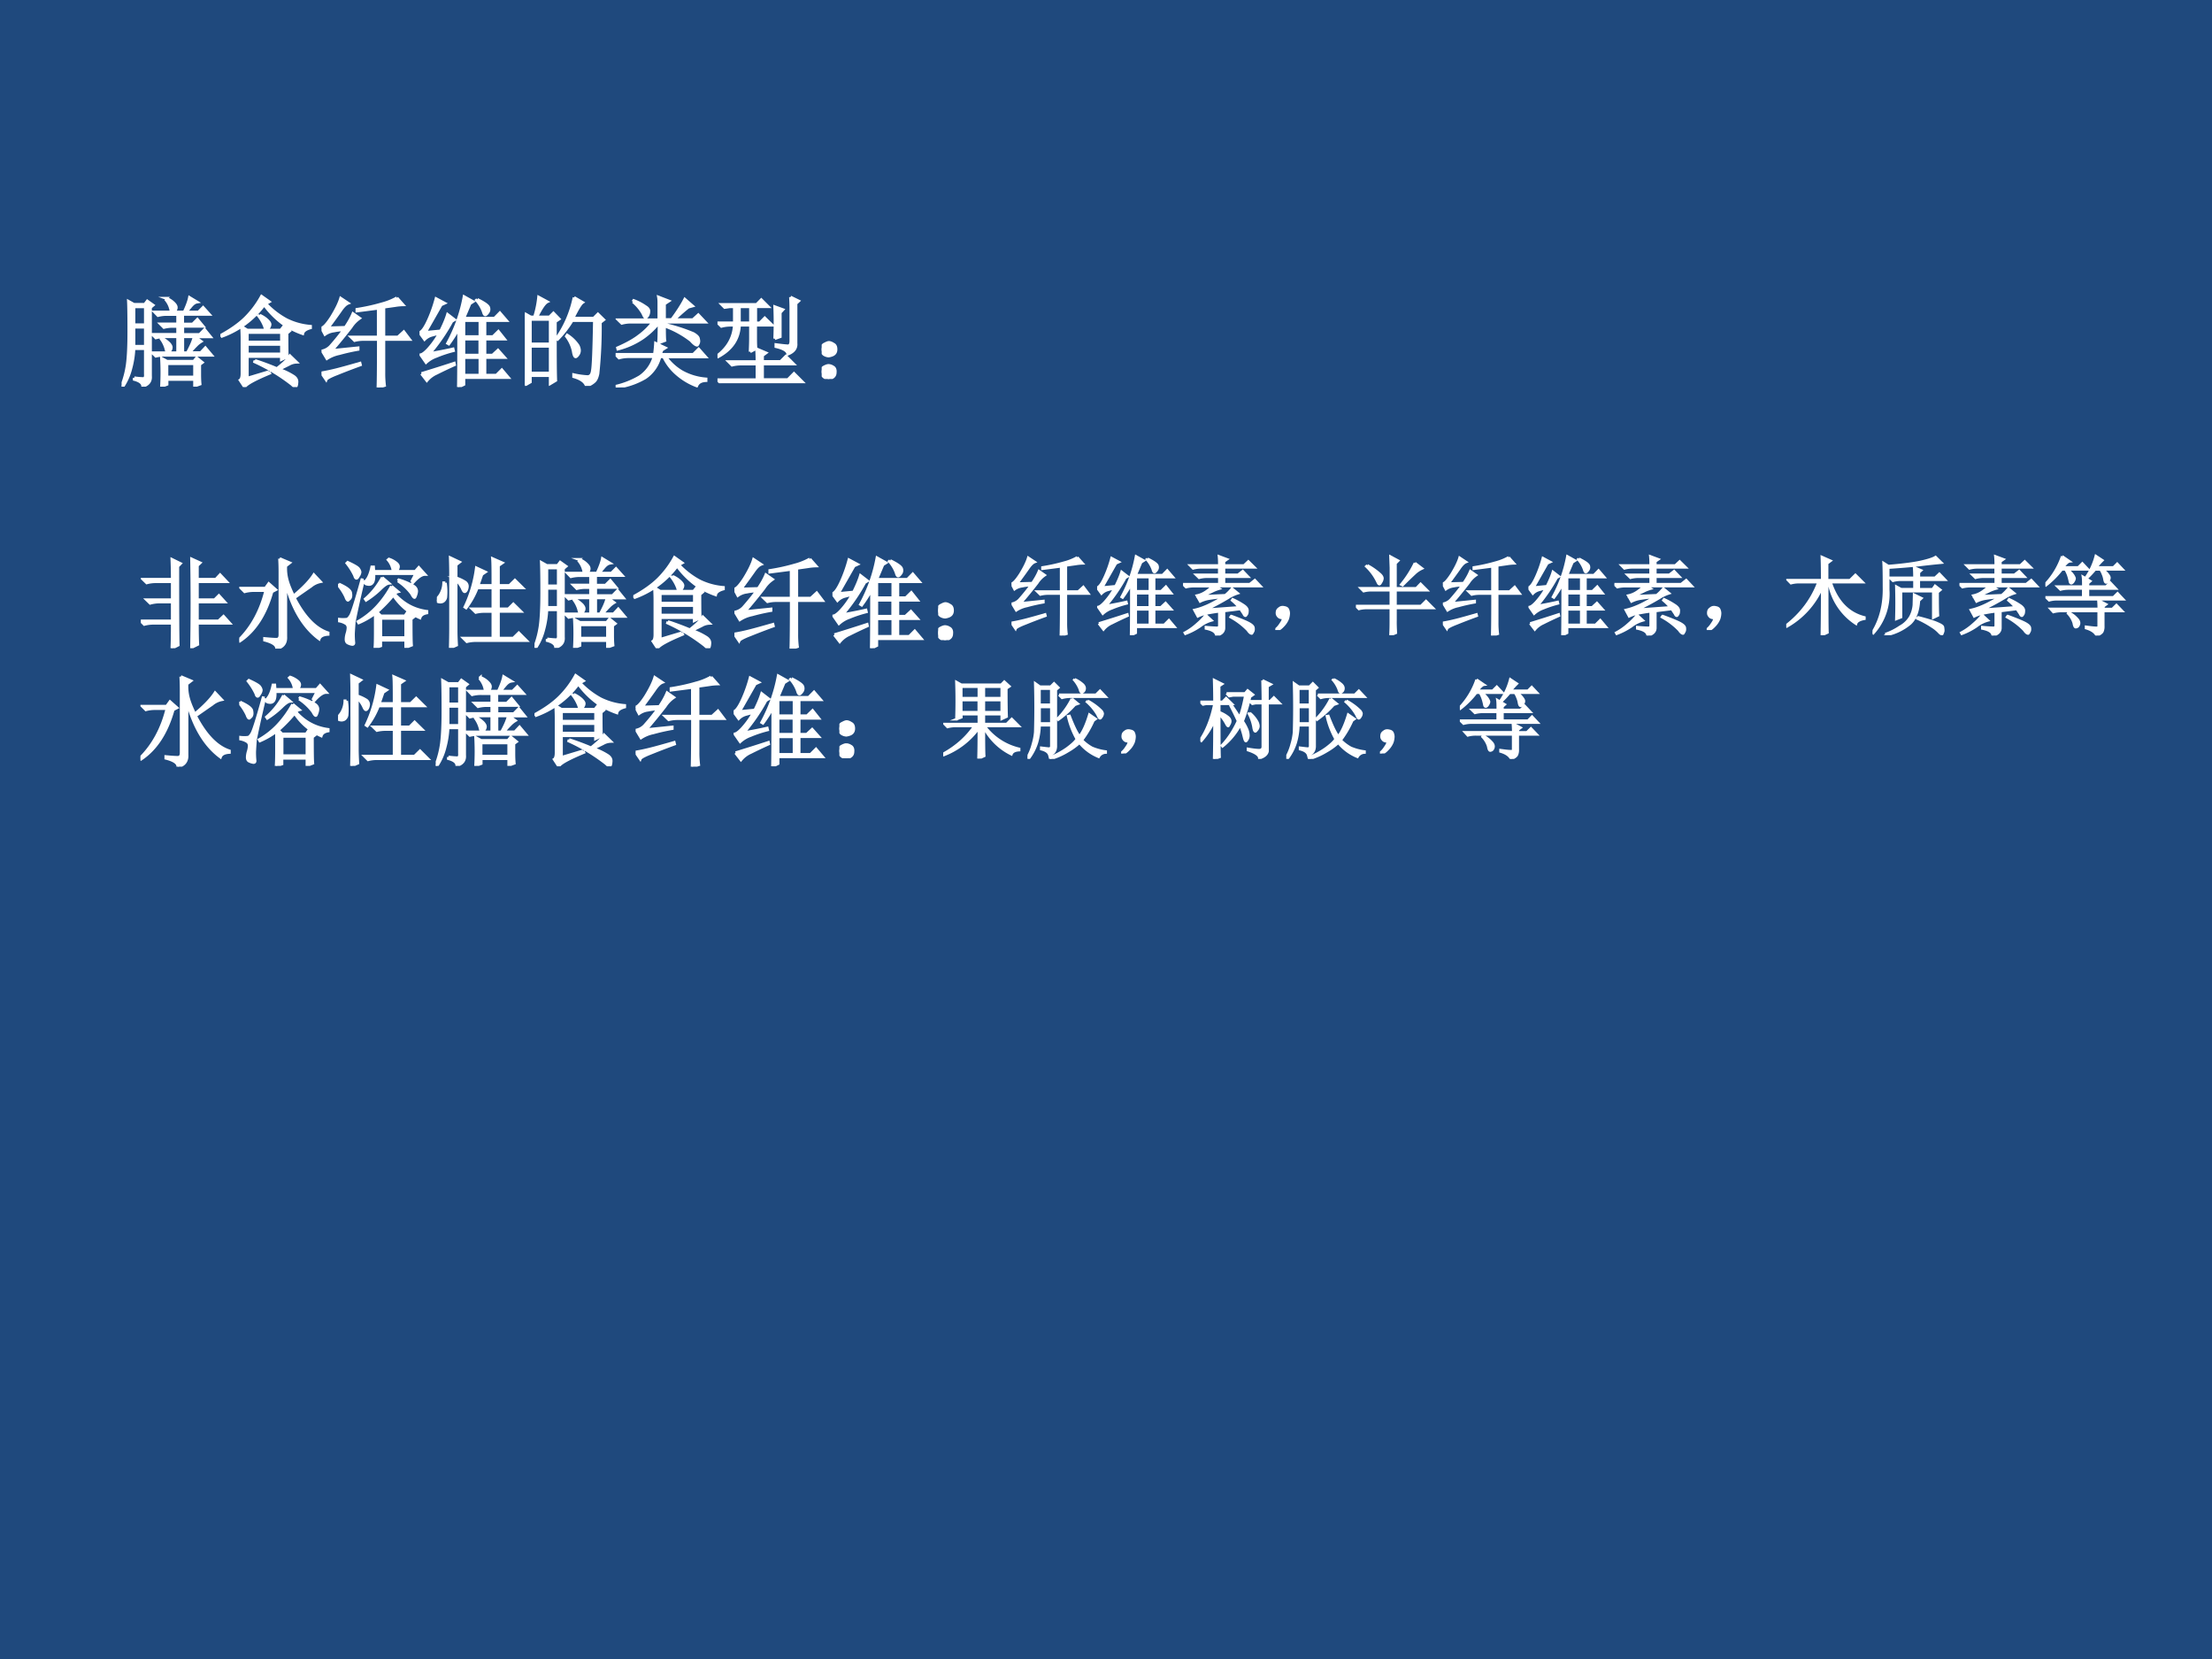
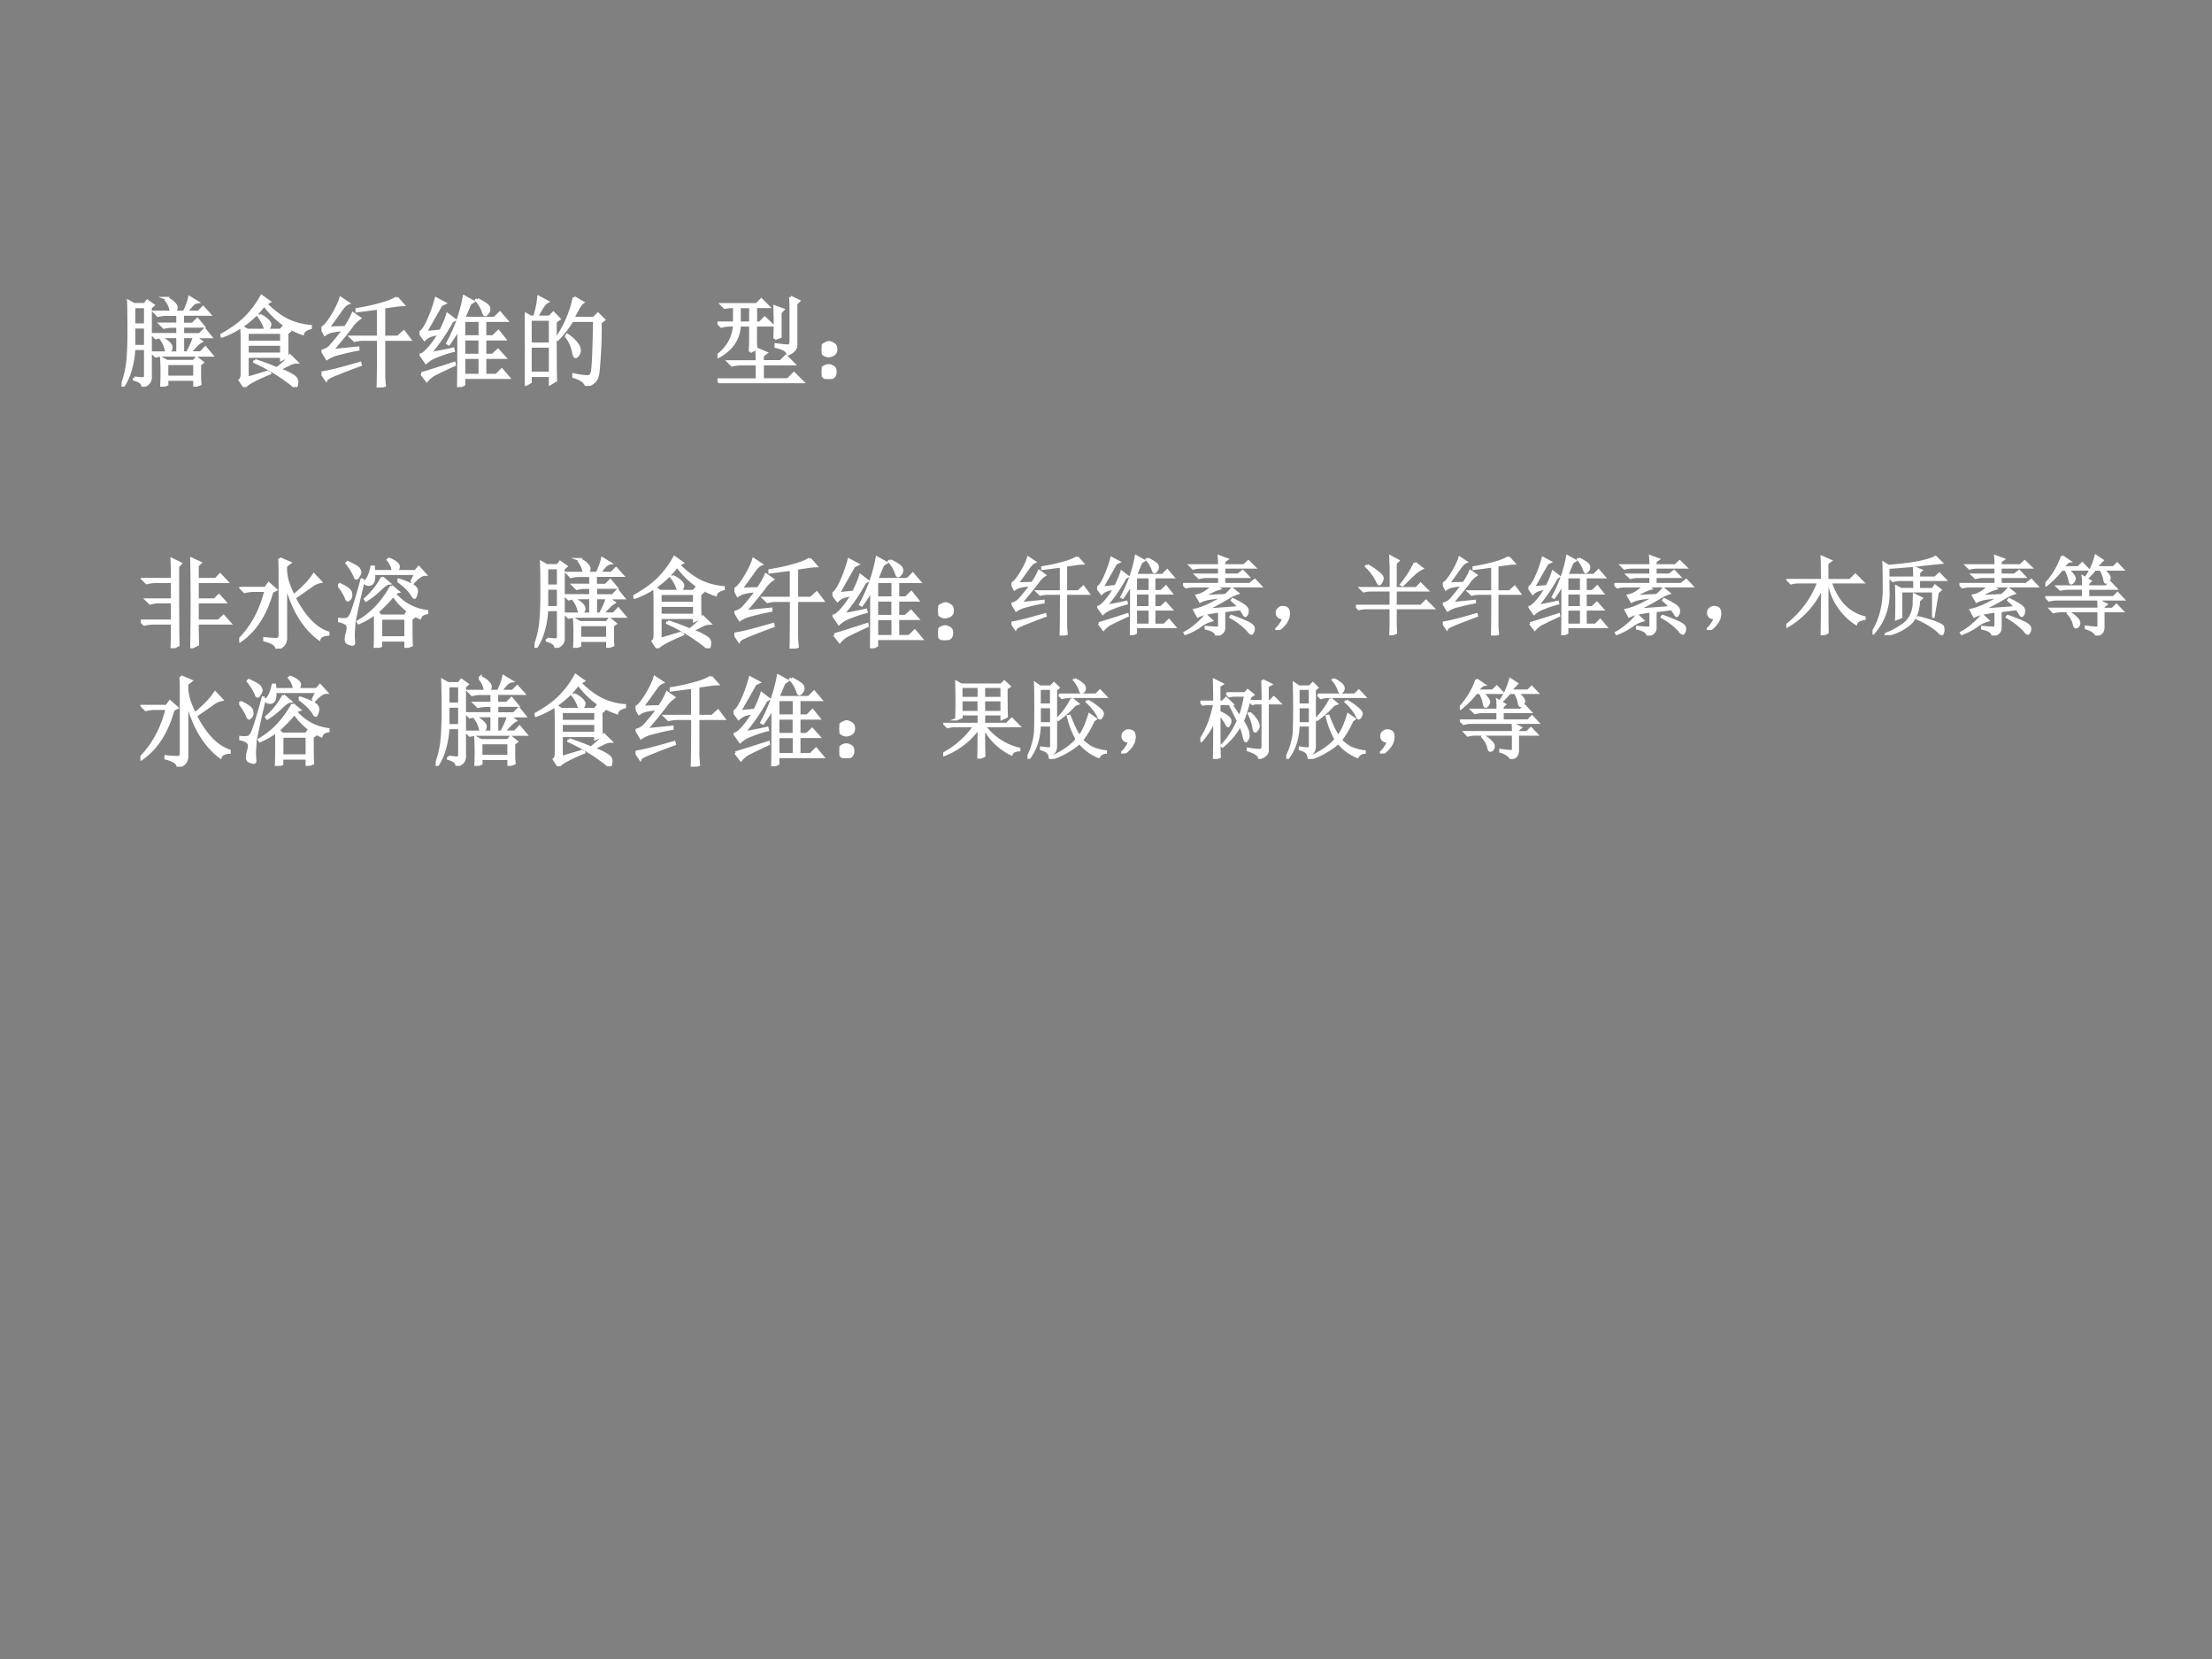
<svg xmlns="http://www.w3.org/2000/svg" xmlns:xlink="http://www.w3.org/1999/xlink" width="960" height="720" viewBox="0 0 720 540">
  <rect x="0" y="0" width="720" height="540" fill="#808080" stroke="none" />
  <g data-name="P">
    <clipPath id="a">
-       <path fill-rule="evenodd" d="M0 540h720V0H0Z" />
-     </clipPath>
+       </clipPath>
    <g clip-path="url(#a)">
      <path fill="#1f497d" fill-rule="evenodd" d="M0 540h720V0H0Z" />
    </g>
  </g>
  <g data-name="P">
    <symbol id="b">
      <path d="M.316 0C.32.099.32.184.32.254H.13A.355.355 0 0 1 .035.242L0 .277h.32V.47H.187A.355.355 0 0 1 .095.457L.059.492H.32v.184H.152A.355.355 0 0 1 .06.664L.023.7H.32C.32.733.32.801.316.902L.402.86.375.832c0-.43.001-.697.004-.8L.316 0m.258.254c0-.11.002-.181.004-.215L.516.008a25.314 25.314 0 0 1 0 .898L.602.867.574.84V.7h.188l.043.046.066-.07H.574V.492H.75l.043.043L.852.47H.574V.277H.79l.05.047.063-.07H.574Z" />
    </symbol>
    <symbol id="c">
      <path d="M.41.914.512.871.472.84A.45.45 0 0 1 .489.688C.501.645.522.595.551.534.652.618.72.69.758.75L.824.68A.217.217 0 0 1 .727.633 19.768 19.768 0 0 1 .559.516C.66.32.775.202.902.16V.145C.852.142.822.126.812.098.654.215.54.405.472.668V.121C.476.056.445.016.38 0 .382.036.34.065.258.086v.016c.06-.006.1-.008.12-.008.024 0 .036.015.036.047V.77C.414.819.413.867.41.914M.008.078 0 .09c.13.13.22.297.27.5H.148A.355.355 0 0 1 .055.578L.02.613h.246L.3.66.37.598.332.578C.267.346.159.18.008.078Z" />
    </symbol>
    <symbol id="d">
      <path d="M.434.3V.103h.254V.3H.433m.015.414L.516.656C.495.654.466.634.43.598A.902.902 0 0 0 .285.484L.277.496A.74.74 0 0 1 .45.715M.61.68.617.69a.68.68 0 0 0 .14-.058C.785.617.798.598.798.574A.129.129 0 0 0 .789.535C.784.52.78.512.777.512.77.512.76.525.747.55A.552.552 0 0 1 .608.68M.543.625.609.57A.06.06 0 0 1 .574.547C.665.445.774.387.902.37V.355C.863.348.84.331.832.305a.627.627 0 0 0-.27.23A1.507 1.507 0 0 0 .395.363L.434.324H.68l.027.04L.77.315.742.293c0-.148.001-.237.004-.266L.688.004v.074H.433V.02L.375 0c.003.034.004.091.004.172v.18A.792.792 0 0 0 .21.254L.203.266a.81.81 0 0 1 .188.148C.45.477.5.547.543.625m.203.043L.79.754H.363C.366.707.361.676.348.66.338.647.323.642.305.645.286.647.277.652.277.66s.006.018.016.031c.02.026.038.07.05.13H.36L.363.776H.56a.217.217 0 0 1-.051.118l.008.007A.23.23 0 0 0 .598.855c.01-.01.015-.02.015-.03C.613.81.605.794.59.776h.195l.035.04.063-.07C.849.746.807.716.758.66L.746.668m-.488.02A11.773 11.773 0 0 1 .164.266 4.38 4.38 0 0 1 .156.148.81.81 0 0 1 .16.051C.16.04.155.035.145.035a.118.118 0 0 0-.04.012C.09.052.082.065.082.086c0 .018.003.036.008.055a.23.23 0 0 1 .012.062.053.053 0 0 1-.016.04.185.185 0 0 1-.074.03V.29a.344.344 0 0 1 .078 0C.1.292.112.303.125.324.141.345.18.467.242.691L.258.688m-.25-.04c.08-.036.12-.067.12-.093C.133.529.129.51.119.5.108.49.103.484.101.484.094.484.086.496.078.52A.566.566 0 0 1 0 .64l.008.008m.09.22C.165.837.203.815.21.8A.067.067 0 0 0 .223.77.076.076 0 0 0 .207.73C.199.715.193.707.187.707.18.707.173.717.169.734A.641.641 0 0 1 .09.86l.008.008Z" />
    </symbol>
    <symbol id="e">
-       <path d="M.57.633C.57.773.57.865.566.906L.664.863.625.836V.633h.113l.055.054L.871.61H.625V.395h.102l.05.05.075-.074H.625V.098h.152l.055.054L.91.074H.398A.355.355 0 0 1 .305.063L.27.098h.3V.37H.488A.355.355 0 0 1 .395.36L.359.395H.57v.214H.41A.817.817 0 0 0 .297.406L.285.414a1.31 1.31 0 0 1 .117.398L.492.77.457.746.418.633H.57M.086.66A.587.587 0 0 0 .09.512a.063.063 0 0 0-.027-.04.063.063 0 0 0-.028-.007.107.107 0 0 0-.023.004C.004.474 0 .478 0 .48c0 .01.01.027.027.047A.242.242 0 0 1 .07.66h.016m.11.05a.415.415 0 0 0 .09-.042.051.051 0 0 0 .023-.05C.306.595.299.581.289.573S.27.577.258.605a.299.299 0 0 1-.063.086v-.52C.195.129.197.08.2.028L.137 0C.139.076.14.143.14.203v.55C.14.799.139.853.137.915L.23.871.195.844V.71Z" />
-     </symbol>
+       </symbol>
    <symbol id="f">
      <path d="M.46.234V.098h.282v.136H.461M.445.891l.008.007a.213.213 0 0 0 .078-.05C.547.832.555.818.555.805.555.789.547.773.53.758h.106c.028.06.047.11.054.148L.766.86C.747.857.729.845.71.824A1.49 1.49 0 0 1 .656.758h.125l.047.047.063-.07H.62V.636h.102L.77.684l.058-.07H.621V.53h.172l.05.051.06-.074h-.16L.808.46A.24.24 0 0 1 .758.42.95.95 0 0 1 .69.345h.114l.047.05L.914.32H.441A.355.355 0 0 1 .348.31L.313.344H.57v.164H.441A.355.355 0 0 1 .348.496L.313.531H.57v.082H.523A.355.355 0 0 1 .43.602L.395.637H.57v.097H.465A.355.355 0 0 1 .37.723L.336.758h.168A.237.237 0 0 1 .445.89M.668.344c.036.065.06.12.07.164H.621V.344h.047M.793.227V.125c0-.034.001-.066.004-.098L.742.007v.067H.461v-.05L.406.003a2.606 2.606 0 0 1 0 .285L.461.258h.273l.028.035L.82.246.793.226M.129.09a.825.825 0 0 1 .09-.008c.018 0 .026.016.023.047v.258H.125a.904.904 0 0 0-.031-.2A.597.597 0 0 0 .012 0L0 .004A.967.967 0 0 1 .059.23c.01.079.015.187.015.325 0 .14-.001.244-.004.312L.125.836h.11L.261.87.32.828.293.805V.109C.298.057.273.022.215.004c0 .031-.029.055-.086.07V.09M.125.813V.629h.117v.183H.125m0-.207V.41h.117v.195H.125M.41.492A.312.312 0 0 0 .484.438C.497.423.504.41.504.398A.049.049 0 0 0 .488.363C.48.355.474.352.468.352.462.352.455.363.45.387a.303.303 0 0 1-.047.097L.41.492Z" />
    </symbol>
    <symbol id="g">
      <path d="M.273.434V.336h.348v.098H.273m-.27.078L0 .523c.107.058.191.118.254.18.065.065.12.138.164.219L.496.867.461.847A.83.83 0 0 1 .67.685.668.668 0 0 1 .915.617V.602C.867.589.841.569.836.543a.855.855 0 0 0-.191.094.9.9 0 0 0-.2.199.927.927 0 0 0-.441-.324M.398.73A.271.271 0 0 0 .48.676C.496.66.504.647.504.636A.063.063 0 0 0 .488.599C.48.588.474.582.468.582.462.582.455.592.45.613a.406.406 0 0 1-.062.11L.398.73M.492.156.5.141C.344.076.26.029.246 0L.2.07C.212.078.22.1.22.137v.351c0 .047-.002.089-.004.125L.273.578h.34l.032.04L.703.57.676.547C.676.4.677.322.68.309L.62.28v.031H.273V.09l.22.066M.351.27A2.7 2.7 0 0 0 .574.187c.07.055.115.098.133.13L.773.253A.166.166 0 0 1 .695.23L.594.18A.662.662 0 0 0 .742.11C.768.093.78.072.777.046.775.018.77.004.762.004S.742.012.727.027a1.866 1.866 0 0 1-.379.23L.352.27M.273.555V.457h.348v.098H.273Z" />
    </symbol>
    <symbol id="h">
      <path d="M.766.91.828.84A.565.565 0 0 1 .746.832L.633.816V.512h.144l.059.054.059-.078H.633v-.34A.98.98 0 0 1 .64.02L.574 0c.003.083.004.246.004.488H.43A.355.355 0 0 1 .336.477L.3.512h.277v.293L.36.777v.016c.084.013.167.031.25.055A.647.647 0 0 1 .766.91m-.7-.305L.242.61C.276.66.302.706.32.75L.387.703A.313.313 0 0 1 .3.613 5.449 5.449 0 0 0 .105.375l.266.027V.387A1.956 1.956 0 0 1 .18.344.354.354 0 0 1 .055.293L.008.371a.16.16 0 0 1 .09.055 2.2 2.2 0 0 1 .129.16.576.576 0 0 1-.102-.012.195.195 0 0 1-.09-.035L0 .605c.02 0 .055.037.102.11.046.075.078.14.093.191L.27.856C.246.847.22.821.19.776A9.694 9.694 0 0 0 .066.605M0 .148C.05.156.1.167.152.18c.052.013.132.035.239.066L.395.23A6.63 6.63 0 0 1 .16.14C.09.113.052.092.047.079L0 .148Z" />
    </symbol>
    <symbol id="i">
      <path d="M.102.34C.188.355.267.37.34.387L.344.37A1.213 1.213 0 0 1 .172.313.312.312 0 0 1 .066.25L.012.328C.03.331.055.35.086.383a.845.845 0 0 1 .117.164 1.707 1.707 0 0 1-.078-.02.164.164 0 0 1-.074-.043L0 .554c.026.006.057.05.094.133a1.4 1.4 0 0 1 .074.211L.254.852.219.836.059.555.215.57c.034.068.057.124.07.168l.07-.054L.328.668A1.894 1.894 0 0 0 .102.34M.02.137a16.564 16.564 0 0 1 .332.105L.355.227A4.528 4.528 0 0 1 .172.14.268.268 0 0 1 .074.066L.02.136m.43.352V.324h.163v.164H.45m0-.187V.12h.164v.18H.45m.137.59C.66.854.7.826.703.805A.053.053 0 0 0 .691.754C.681.74.673.734.668.734c-.008 0-.014.01-.02.032a.365.365 0 0 1-.07.117L.586.89M.395 0c.002.068.003.267.003.598a1.25 1.25 0 0 0-.101-.16L.285.445a1.58 1.58 0 0 1 .168.473l.09-.05-.031-.02A33.06 33.06 0 0 0 .449.699h.313l.054.055.067-.078H.664V.512h.082l.055.054.062-.078H.664V.324h.078l.055.051.066-.074H.664V.12h.117l.055.055.066-.078H.45v-.07L.395 0m.218.676H.45V.512h.164v.164Z" />
    </symbol>
    <symbol id="j">
      <path d="M.117.121C.133.111.14.092.137.066c0-.023-.01-.04-.028-.05A.097.097 0 0 0 .07 0a.097.097 0 0 0-.039.016C.013.026.003.044 0 .07c0 .026.008.043.023.051.019.01.034.016.047.016A.084.084 0 0 0 .117.12m0 .234C.135.348.145.33.145.301.145.275.135.257.113.246A.152.152 0 0 0 .07.234.099.099 0 0 0 .023.25.067.067 0 0 0 0 .305c.003.026.013.043.031.05.018.01.033.016.043.016C.084.371.1.366.117.355Z" />
    </symbol>
    <use xlink:href="#b" fill="#fff" transform="matrix(32.04 0 0 -32.04 45.84 210.989)" />
    <use xlink:href="#c" fill="#fff" transform="matrix(32.04 0 0 -32.04 77.875 211.114)" />
    <use xlink:href="#d" fill="#fff" transform="matrix(32.04 0 0 -32.04 110.035 210.864)" />
    <use xlink:href="#e" fill="#fff" transform="matrix(32.04 0 0 -32.04 142.195 210.864)" />
    <use xlink:href="#f" fill="#fff" transform="matrix(32.04 0 0 -32.04 173.98 210.864)" />
    <use xlink:href="#g" fill="#fff" transform="matrix(32.04 0 0 -32.04 206.14 210.989)" />
    <use xlink:href="#h" fill="#fff" transform="matrix(32.04 0 0 -32.04 239.05 211.114)" />
    <use xlink:href="#i" fill="#fff" transform="matrix(32.04 0 0 -32.04 270.96 210.989)" />
    <use xlink:href="#j" fill="#fff" transform="matrix(32.04 0 0 -32.04 305.373 208.36)" />
    <use xlink:href="#b" fill="none" stroke="#fff" stroke-miterlimit="10" stroke-width=".029" transform="matrix(32.04 0 0 -32.04 45.84 210.989)" />
    <use xlink:href="#c" fill="none" stroke="#fff" stroke-miterlimit="10" stroke-width=".029" transform="matrix(32.04 0 0 -32.04 77.875 211.114)" />
    <use xlink:href="#d" fill="none" stroke="#fff" stroke-miterlimit="10" stroke-width=".029" transform="matrix(32.04 0 0 -32.04 110.035 210.864)" />
    <use xlink:href="#e" fill="none" stroke="#fff" stroke-miterlimit="10" stroke-width=".029" transform="matrix(32.04 0 0 -32.04 142.195 210.864)" />
    <use xlink:href="#f" fill="none" stroke="#fff" stroke-miterlimit="10" stroke-width=".029" transform="matrix(32.04 0 0 -32.04 173.98 210.864)" />
    <use xlink:href="#g" fill="none" stroke="#fff" stroke-miterlimit="10" stroke-width=".029" transform="matrix(32.04 0 0 -32.04 206.14 210.989)" />
    <use xlink:href="#h" fill="none" stroke="#fff" stroke-miterlimit="10" stroke-width=".029" transform="matrix(32.04 0 0 -32.04 239.05 211.114)" />
    <use xlink:href="#i" fill="none" stroke="#fff" stroke-miterlimit="10" stroke-width=".029" transform="matrix(32.04 0 0 -32.04 270.96 210.989)" />
    <use xlink:href="#j" fill="none" stroke="#fff" stroke-miterlimit="10" stroke-width=".029" transform="matrix(32.04 0 0 -32.04 305.373 208.36)" />
  </g>
  <g data-name="P">
    <symbol id="k">
      <path d="M-2147483500-2147483500Z" />
    </symbol>
    <use xlink:href="#k" fill="#fff" transform="matrix(32.04 0 0 -32.04 68805370000 -68805370000)" />
  </g>
  <g data-name="P">
    <use xlink:href="#c" fill="#fff" transform="matrix(32.064 0 0 -32.064 45.716 249.547)" />
    <use xlink:href="#d" fill="#fff" transform="matrix(32.064 0 0 -32.064 77.876 249.296)" />
    <use xlink:href="#e" fill="#fff" transform="matrix(32.064 0 0 -32.064 110.036 249.296)" />
    <use xlink:href="#f" fill="#fff" transform="matrix(32.064 0 0 -32.064 141.82 249.296)" />
    <use xlink:href="#g" fill="#fff" transform="matrix(32.064 0 0 -32.064 173.98 249.421)" />
    <use xlink:href="#h" fill="#fff" transform="matrix(32.064 0 0 -32.064 206.892 249.547)" />
    <use xlink:href="#i" fill="#fff" transform="matrix(32.064 0 0 -32.064 238.802 249.421)" />
    <use xlink:href="#j" fill="#fff" transform="matrix(32.064 0 0 -32.064 273.216 246.791)" />
    <use xlink:href="#c" fill="none" stroke="#fff" stroke-miterlimit="10" stroke-width=".029" transform="matrix(32.064 0 0 -32.064 45.716 249.547)" />
    <use xlink:href="#d" fill="none" stroke="#fff" stroke-miterlimit="10" stroke-width=".029" transform="matrix(32.064 0 0 -32.064 77.876 249.296)" />
    <use xlink:href="#e" fill="none" stroke="#fff" stroke-miterlimit="10" stroke-width=".029" transform="matrix(32.064 0 0 -32.064 110.036 249.296)" />
    <use xlink:href="#f" fill="none" stroke="#fff" stroke-miterlimit="10" stroke-width=".029" transform="matrix(32.064 0 0 -32.064 141.82 249.296)" />
    <use xlink:href="#g" fill="none" stroke="#fff" stroke-miterlimit="10" stroke-width=".029" transform="matrix(32.064 0 0 -32.064 173.98 249.421)" />
    <use xlink:href="#h" fill="none" stroke="#fff" stroke-miterlimit="10" stroke-width=".029" transform="matrix(32.064 0 0 -32.064 206.892 249.547)" />
    <use xlink:href="#i" fill="none" stroke="#fff" stroke-miterlimit="10" stroke-width=".029" transform="matrix(32.064 0 0 -32.064 238.802 249.421)" />
    <use xlink:href="#j" fill="none" stroke="#fff" stroke-miterlimit="10" stroke-width=".029" transform="matrix(32.064 0 0 -32.064 273.216 246.791)" />
    <use xlink:href="#k" fill="#fff" transform="matrix(32.064 0 0 -32.064 68856909000 -68856909000)" />
  </g>
  <g data-name="P">
    <symbol id="l">
      <path d="m.266.3.386.028A.61.61 0 0 1 .57.41l.008.012A.896.896 0 0 0 .711.348C.74.327.753.306.75.285.75.265.746.25.738.242.733.234.73.23.727.23.719.23.712.237.707.25L.668.309.477.285V.094C.479.047.449.016.387 0 .384.04.344.066.266.082v.016C.336.092.379.09.395.09c.018 0 .027.009.027.027v.164A1.858 1.858 0 0 1 .242.25a.44.44 0 0 1-.07-.027l-.04.074a.687.687 0 0 1 .122.039c.052.02.125.059.219.113A2.044 2.044 0 0 1 .309.43a.36.36 0 0 1-.11-.034L.16.465A.279.279 0 0 1 .25.5c.034.02.065.046.094.074H.129A.355.355 0 0 1 .035.563L0 .598h.422v.086h-.14A.355.355 0 0 1 .187.672L.151.707h.27v.086H.21A.355.355 0 0 1 .117.781L.082.816h.34c0 .045-.001.08-.004.106L.512.887.477.863V.816H.71l.05.047.071-.07H.477V.707H.64L.695.75.758.684H.477V.598h.3l.059.047.066-.07H.375L.422.546A.458.458 0 0 1 .336.512L.219.457l.273.012c.029.023.055.05.078.078L.637.492A.458.458 0 0 1 .523.438 3.216 3.216 0 0 0 .266.3m0-.063L.332.176A.373.373 0 0 1 .199.109.785.785 0 0 0 .027.02L.02.032a.707.707 0 0 1 .144.102.755.755 0 0 1 .102.105M.562.227c.1-.037.166-.064.2-.082C.798.126.818.108.82.09.823.069.82.053.813.043.806.03.802.023.8.023c-.013 0-.029.013-.047.04a.837.837 0 0 1-.2.152l.008.012Z" />
    </symbol>
    <symbol id="m">
      <path d="M.055.061A.218.218 0 0 1 .094.14C.07.14.054.143.043.151A.071.071 0 0 0 .02.182a.08.08 0 0 0 0 .035C.022.23.03.242.047.253.062.266.082.27.105.264.13.26.143.25.148.234a.104.104 0 0 0 .008-.04.23.23 0 0 0-.011-.062A.247.247 0 0 0 .09.049C.064.021.042.005.023.003.008 0 0 0 0 .003a.249.249 0 0 1 .055.059Z" />
    </symbol>
    <symbol id="n">
      <path d="M.133.813A.725.725 0 0 0 .27.719C.296.698.309.679.309.66A.096.096 0 0 0 .293.617C.285.602.279.594.273.594.266.594.26.602.253.617A.602.602 0 0 1 .12.801l.013.012M.687.84.77.777A.313.313 0 0 1 .68.715 4.797 4.797 0 0 1 .543.582L.527.59a1.228 1.228 0 0 1 .16.25M.407.547v.238l-.005.13.09-.048L.461.836v-.29h.242l.05.052.075-.075H.461V.34h.297l.058.058.082-.082H.461V.172C.46.128.462.079.465.027L.402 0c.003.055.004.104.004.148v.168H.13A.355.355 0 0 1 .035.305L0 .34h.406v.183H.184A.355.355 0 0 1 .09.512L.055.547h.351Z" />
    </symbol>
    <symbol id="o">
      <path d="M.477.617c0-.31 0-.505.003-.586L.414 0c.003.159.004.345.004.559a.964.964 0 0 0-.41-.457L0 .113C.177.251.302.42.375.617H.148A.355.355 0 0 1 .055.605L.02.641h.398c0 .104-.001.194-.004.27L.516.866.476.836V.64h.266l.063.062L.89.617H.516C.59.391.723.254.91.207V.191C.853.181.82.161.812.133a.716.716 0 0 0-.316.484h-.02Z" />
    </symbol>
    <symbol id="p">
-       <path d="M0 .031c.094.151.138.33.133.535 0 .13-.001.222-.004.274L.184.805c.156.013.28.028.37.047.092.02.152.04.18.058L.801.844C.717.836.63.827.543.816.452.806.332.796.183.786V.526A.681.681 0 0 0 .009.023L0 .031m.488.637C.488.71.487.75.484.789L.566.754.54.73V.668h.188l.05.047.067-.07H.539v-.11H.7l.028.04.062-.048L.758.5c0-.133.001-.223.004-.27L.707.203v.309H.332V.21L.277.188a6.297 6.297 0 0 1 0 .378l.055-.03h.156v.109H.324A.325.325 0 0 1 .238.633L.203.668h.285M.148.012c.06.02.118.05.172.086a.31.31 0 0 1 .121.117.352.352 0 0 1 .04.137l.003.12L.57.43.54.402C.533.282.5.194.44.137A.622.622 0 0 0 .152 0L.148.012M.523.21C.641.18.72.155.758.137.797.12.818.107.82.094A.235.235 0 0 0 .824.059.056.056 0 0 0 .816.027C.814.017.811.012.81.012.8.012.79.018.777.032a.414.414 0 0 1-.086.07A1.154 1.154 0 0 1 .52.195l.003.016Z" />
+       <path d="M0 .031c.094.151.138.33.133.535 0 .13-.001.222-.004.274L.184.805c.156.013.28.028.37.047.092.02.152.04.18.058L.801.844C.717.836.63.827.543.816.452.806.332.796.183.786V.526A.681.681 0 0 0 .009.023L0 .031m.488.637C.488.71.487.75.484.789L.566.754.54.73V.668h.188l.05.047.067-.07H.539v-.11H.7l.028.04.062-.048L.758.5L.707.203v.309H.332V.21L.277.188a6.297 6.297 0 0 1 0 .378l.055-.03h.156v.109H.324A.325.325 0 0 1 .238.633L.203.668h.285M.148.012c.06.02.118.05.172.086a.31.31 0 0 1 .121.117.352.352 0 0 1 .04.137l.003.12L.57.43.54.402C.533.282.5.194.44.137A.622.622 0 0 0 .152 0L.148.012M.523.21C.641.18.72.155.758.137.797.12.818.107.82.094A.235.235 0 0 0 .824.059.056.056 0 0 0 .816.027C.814.017.811.012.81.012.8.012.79.018.777.032a.414.414 0 0 1-.086.07A1.154 1.154 0 0 1 .52.195l.003.016Z" />
    </symbol>
    <symbol id="q">
      <path d="M.195.922.281.863C.263.861.237.837.203.793h.18L.43.84.496.77H.254A.282.282 0 0 0 .324.7C.334.683.34.671.34.663A.067.067 0 0 0 .328.633.051.051 0 0 0 .305.609C.295.607.288.613.285.63A.538.538 0 0 1 .27.69.344.344 0 0 1 .234.77H.191A1.053 1.053 0 0 0 .008.586L0 .598a.883.883 0 0 1 .195.324M.441.57c0 .05 0 .088-.004.114L.523.633.496.609V.57h.211l.047.047.066-.07H.496V.445h.297L.84.492l.066-.07h-.77A.355.355 0 0 1 .044.41L.008.445H.44v.102H.27A.355.355 0 0 1 .176.535L.14.57h.3M.621.31C.621.337.62.37.617.41l.09-.047L.676.34V.309H.78l.047.046.067-.07h-.22V.11a.14.14 0 0 0-.01-.062C.655.03.634.016.597 0 .577.04.535.068.473.086v.016C.53.094.569.09.59.09.61.087.62.095.62.113v.172H.188A.355.355 0 0 1 .093.273L.059.31H.62M.27.269A.324.324 0 0 0 .367.196C.388.175.396.154.391.133.385.112.375.1.359.098.346.092.336.108.33.145a.277.277 0 0 1-.067.113L.27.27m.39.5A.217.217 0 0 0 .73.707C.74.694.746.682.746.672A.063.063 0 0 0 .738.645C.736.637.728.629.715.62S.693.624.688.652a.256.256 0 0 1-.02.067.196.196 0 0 1-.027.05H.578A1.134 1.134 0 0 0 .48.665L.47.672a.777.777 0 0 1 .117.254L.664.875A.914.914 0 0 1 .59.793h.203l.043.043L.898.77H.66Z" />
    </symbol>
    <use xlink:href="#h" fill="#fff" transform="matrix(27.96 0 0 -27.96 329.248 206.86)" />
    <use xlink:href="#i" fill="#fff" transform="matrix(27.96 0 0 -27.96 357.11 206.75)" />
    <use xlink:href="#l" fill="#fff" transform="matrix(27.96 0 0 -27.96 385.08 206.86)" />
    <use xlink:href="#m" fill="#fff" transform="matrix(27.96 0 0 -27.96 415.126 205.076)" />
    <use xlink:href="#n" fill="#fff" transform="matrix(27.96 0 0 -27.96 441.349 206.75)" />
    <use xlink:href="#h" fill="#fff" transform="matrix(27.96 0 0 -27.96 469.647 206.86)" />
    <use xlink:href="#i" fill="#fff" transform="matrix(27.96 0 0 -27.96 497.509 206.75)" />
    <use xlink:href="#l" fill="#fff" transform="matrix(27.96 0 0 -27.96 525.48 206.86)" />
    <use xlink:href="#m" fill="#fff" transform="matrix(27.96 0 0 -27.96 555.526 205.076)" />
    <use xlink:href="#o" fill="#fff" transform="matrix(27.96 0 0 -27.96 581.421 206.75)" />
    <use xlink:href="#p" fill="#fff" transform="matrix(27.96 0 0 -27.96 609.501 206.75)" />
    <use xlink:href="#l" fill="#fff" transform="matrix(27.96 0 0 -27.96 637.8 206.86)" />
    <use xlink:href="#q" fill="#fff" transform="matrix(27.96 0 0 -27.96 665.77 206.86)" />
    <use xlink:href="#h" fill="none" stroke="#fff" stroke-miterlimit="10" stroke-width=".029" transform="matrix(27.96 0 0 -27.96 329.248 206.86)" />
    <use xlink:href="#i" fill="none" stroke="#fff" stroke-miterlimit="10" stroke-width=".029" transform="matrix(27.96 0 0 -27.96 357.11 206.75)" />
    <use xlink:href="#l" fill="none" stroke="#fff" stroke-miterlimit="10" stroke-width=".029" transform="matrix(27.96 0 0 -27.96 385.08 206.86)" />
    <use xlink:href="#m" fill="none" stroke="#fff" stroke-miterlimit="10" stroke-width=".029" transform="matrix(27.96 0 0 -27.96 415.126 205.076)" />
    <use xlink:href="#n" fill="none" stroke="#fff" stroke-miterlimit="10" stroke-width=".029" transform="matrix(27.96 0 0 -27.96 441.349 206.75)" />
    <use xlink:href="#h" fill="none" stroke="#fff" stroke-miterlimit="10" stroke-width=".029" transform="matrix(27.96 0 0 -27.96 469.647 206.86)" />
    <use xlink:href="#i" fill="none" stroke="#fff" stroke-miterlimit="10" stroke-width=".029" transform="matrix(27.96 0 0 -27.96 497.509 206.75)" />
    <use xlink:href="#l" fill="none" stroke="#fff" stroke-miterlimit="10" stroke-width=".029" transform="matrix(27.96 0 0 -27.96 525.48 206.86)" />
    <use xlink:href="#m" fill="none" stroke="#fff" stroke-miterlimit="10" stroke-width=".029" transform="matrix(27.96 0 0 -27.96 555.526 205.076)" />
    <use xlink:href="#o" fill="none" stroke="#fff" stroke-miterlimit="10" stroke-width=".029" transform="matrix(27.96 0 0 -27.96 581.421 206.75)" />
    <use xlink:href="#p" fill="none" stroke="#fff" stroke-miterlimit="10" stroke-width=".029" transform="matrix(27.96 0 0 -27.96 609.501 206.75)" />
    <use xlink:href="#l" fill="none" stroke="#fff" stroke-miterlimit="10" stroke-width=".029" transform="matrix(27.96 0 0 -27.96 637.8 206.86)" />
    <use xlink:href="#q" fill="none" stroke="#fff" stroke-miterlimit="10" stroke-width=".029" transform="matrix(27.96 0 0 -27.96 665.77 206.86)" />
    <symbol id="r">
-       <path d="M-2147483500-2147483500Z" />
-     </symbol>
+       </symbol>
    <use xlink:href="#r" fill="#fff" transform="matrix(27.96 0 0 -27.96 60043638000 -60043638000)" />
  </g>
  <g data-name="P">
    <symbol id="s">
      <path d="M.21.836V.703h.204v.133H.211m.262 0V.703H.68v.133H.473M.21.68V.54h.203v.14H.211m.262 0V.54H.68v.14H.473M.153.457a6.128 6.128 0 0 1 0 .434L.21.859h.465L.71.895.77.84.734.816c0-.182.002-.291.004-.328L.68.461v.055H.473V.402h.265l.059.059.082-.082H.48A.7.7 0 0 1 .883.113V.098C.833.095.803.079.793.05a.715.715 0 0 0-.32.312C.473.181.474.07.477.031L.41 0c.003.102.004.22.004.355A.905.905 0 0 0 .004.04L0 .055C.154.14.275.249.363.379H.145A.355.355 0 0 1 .05.367L.016.402h.398v.114H.211V.48L.152.457Z" />
    </symbol>
    <symbol id="t">
      <path d="M.55.926A.347.347 0 0 0 .646.863C.66.848.667.832.665.816.664.801.658.79.647.781.641.776.635.773.633.773.623.773.615.785.609.81a.37.37 0 0 1-.066.109l.008.008M.367.746h.43l.047.047.066-.07H.496A.355.355 0 0 1 .402.71L.367.746M.516.7l.07-.058L.55.629A1.159 1.159 0 0 0 .359.457L.352.469a.895.895 0 0 1 .164.23M.699.676A.653.653 0 0 0 .863.555C.871.542.875.533.875.527A.07.07 0 0 0 .863.492C.855.48.85.472.843.472c-.007 0-.016.014-.027.04a.59.59 0 0 1-.125.152L.7.676m.067-.23A1.131 1.131 0 0 0 .633.218.504.504 0 0 1 .75.129.607.607 0 0 1 .91.086V.074a.098.098 0 0 1-.082-.05.558.558 0 0 0-.223.164A.74.74 0 0 0 .47.09.829.829 0 0 0 .266 0L.262.016c.07.028.135.063.195.105.06.044.099.08.117.11a.97.97 0 0 0-.102.266L.489.5C.535.38.574.3.605.262.647.316.685.4.72.516L.793.465.766.445M.14.816V.63h.136v.187H.141m0-.21V.413h.136v.191H.141M0 .015C.029.069.05.12.063.173a.694.694 0 0 1 .027.14 9.847 9.847 0 0 1 0 .566L.145.84H.27l.039.039.05-.05L.33.804V.14C.328.115.322.095.311.082.305.069.285.056.255.043.246.077.214.1.16.113V.13C.21.124.24.12.254.12.27.124.277.133.277.148v.243H.141A.792.792 0 0 0 .109.187a.596.596 0 0 0-.093-.18L0 .017Z" />
    </symbol>
    <symbol id="u">
      <path d="M.305.762H.52l.03.035.063-.05L.578.722A1.885 1.885 0 0 0 .492.438.508.508 0 0 0 .547.336.2.2 0 0 0 .559.273.09.09 0 0 0 .547.227C.539.214.534.207.53.207c-.008 0-.015.017-.023.05C.495.308.48.354.465.396a.805.805 0 0 0-.207-.25L.25.156c.073.076.135.17.188.285a3.717 3.717 0 0 1-.086.176l.011.008C.384.596.415.549.457.485c.023.06.046.144.066.253H.38L.336.73.305.762m.418.152L.82.867.781.844V.672h.031l.043.043.067-.067h-.14V.09C.775.053.744.026.686.008c0 .034-.044.065-.132.094v.015c.057-.01.1-.015.129-.015.03 0 .045.015.043.046v.5H.64L.605.641l-.03.03h.152c0 .079-.002.16-.004.243M.574.535A.346.346 0 0 0 .656.441a.128.128 0 0 0 .02-.058A.067.067 0 0 0 .66.34C.65.327.643.32.64.32.63.32.623.337.618.371a.511.511 0 0 1-.054.156l.011.008M.22.523c0-.273.001-.44.004-.5L.16 0c.003.12.004.27.004.45A.915.915 0 0 0 .012.21L0 .22C.076.333.13.474.164.64H.066L.031.633 0 .664h.164C.164.732.163.816.16.918L.254.871.219.848V.664h.039L.3.707.367.641H.22V.543A.38.38 0 0 0 .324.484C.34.47.348.454.348.438A.07.07 0 0 0 .336.402C.33.39.326.382.324.382.316.383.31.393.301.41a.509.509 0 0 1-.082.113Z" />
    </symbol>
    <use xlink:href="#s" fill="#fff" transform="matrix(27.984 0 0 -27.984 307.02 246.913)" />
    <use xlink:href="#t" fill="#fff" transform="matrix(27.984 0 0 -27.984 334.444 247.022)" />
    <use xlink:href="#m" fill="#fff" transform="matrix(27.984 0 0 -27.984 364.929 245.237)" />
    <use xlink:href="#u" fill="#fff" transform="matrix(27.984 0 0 -27.984 390.713 247.022)" />
    <use xlink:href="#t" fill="#fff" transform="matrix(27.984 0 0 -27.984 418.684 247.022)" />
    <use xlink:href="#m" fill="#fff" transform="matrix(27.984 0 0 -27.984 449.169 245.237)" />
    <use xlink:href="#q" fill="#fff" transform="matrix(27.984 0 0 -27.984 475.172 247.022)" />
    <use xlink:href="#s" fill="none" stroke="#fff" stroke-miterlimit="10" stroke-width=".029" transform="matrix(27.984 0 0 -27.984 307.02 246.913)" />
    <use xlink:href="#t" fill="none" stroke="#fff" stroke-miterlimit="10" stroke-width=".029" transform="matrix(27.984 0 0 -27.984 334.444 247.022)" />
    <use xlink:href="#m" fill="none" stroke="#fff" stroke-miterlimit="10" stroke-width=".029" transform="matrix(27.984 0 0 -27.984 364.929 245.237)" />
    <use xlink:href="#u" fill="none" stroke="#fff" stroke-miterlimit="10" stroke-width=".029" transform="matrix(27.984 0 0 -27.984 390.713 247.022)" />
    <use xlink:href="#t" fill="none" stroke="#fff" stroke-miterlimit="10" stroke-width=".029" transform="matrix(27.984 0 0 -27.984 418.684 247.022)" />
    <use xlink:href="#m" fill="none" stroke="#fff" stroke-miterlimit="10" stroke-width=".029" transform="matrix(27.984 0 0 -27.984 449.169 245.237)" />
    <use xlink:href="#q" fill="none" stroke="#fff" stroke-miterlimit="10" stroke-width=".029" transform="matrix(27.984 0 0 -27.984 475.172 247.022)" />
  </g>
  <use xlink:href="#r" fill="#fff" data-name="P" transform="matrix(27.984 0 0 -27.984 60095178000 -60095178000)" />
  <g data-name="P">
    <symbol id="v">
      <path d="M.055.676v-.25h.203v.25H.055m0-.274V.13h.203v.273H.055m.254.25c0-.304 0-.504.004-.597L.258.023v.082H.055V.04L0 .008a17.08 17.08 0 0 1 0 .726L.059.7h.039A.98.98 0 0 1 .14.902L.227.855C.2.842.165.79.12.7H.25l.04.04.058-.06-.04-.027M.5.898l.086-.05C.566.835.533.78.488.688H.7L.742.73.801.672.766.645a4.532 4.532 0 0 0-.024-.52C.734.085.722.059.703.043A.213.213 0 0 0 .625 0C.612.042.569.073.496.094v.02a.82.82 0 0 1 .14-.02c.03 0 .046.022.051.066.008.044.015.212.02.504H.48A1.06 1.06 0 0 0 .332.473L.32.48A1.113 1.113 0 0 1 .5.898M.43.516A.375.375 0 0 0 .54.41.12.12 0 0 0 .554.363.073.073 0 0 0 .539.316C.53.303.521.296.516.296c-.01 0-.019.02-.024.056a.383.383 0 0 1-.07.152L.43.516Z" />
    </symbol>
    <symbol id="w">
-       <path d="m.176.871.008.012A.552.552 0 0 0 .304.82C.329.805.34.788.337.77A.082.082 0 0 0 .324.727C.316.717.31.71.304.71.298.71.289.724.278.75a.437.437 0 0 1-.101.121M.44.688v.167c0 .019 0 .04-.004.063L.54.878.496.849v-.16H.57c.06.08.104.15.133.207L.781.828.738.816A1.686 1.686 0 0 1 .594.688h.191l.055.05.07-.074H.496V.641A1.8 1.8 0 0 0 .79.547C.82.529.837.513.84.5A.165.165 0 0 0 .845.473.056.056 0 0 0 .836.44C.833.434.83.43.828.43.815.43.794.445.766.477a.973.973 0 0 1-.27.148c0-.08.001-.13.004-.148L.437.453C.44.487.442.556.442.66A.779.779 0 0 0 .277.504.8.8 0 0 0 .023.39L.02.402c.096.042.17.084.222.125A.68.68 0 0 1 .38.664H.156A.355.355 0 0 1 .063.652L.027.687h.414M.47.38A.782.782 0 0 0 .453.336H.79L.844.39l.07-.079H.508A.539.539 0 0 1 .672.16.596.596 0 0 1 .918.086V.07C.868.068.838.05.824.016a.664.664 0 0 0-.219.136.528.528 0 0 0-.117.16H.45A.365.365 0 0 0 .301.099.769.769 0 0 0 .008 0L.004.012a.856.856 0 0 1 .242.097.361.361 0 0 1 .145.204H.129A.355.355 0 0 1 .035.3L0 .336h.395C.4.372.404.41.406.449L.504.402.469.38Z" />
-     </symbol>
+       </symbol>
    <symbol id="x">
      <path d="M.332.32c.003.06.004.108.004.145V.59H.223C.217.452.146.345.008.27L0 .28C.107.362.164.465.172.59h-.04A.355.355 0 0 1 .04.578L.004.613h.168v.164h-.05L.073.77.043.8h.355l.047.048.07-.07H.388V.612H.43l.05.051L.555.59H.387V.465c0-.052.001-.09.004-.113L.332.32m-.11.457V.613h.114v.164H.223M.582.453a4.048 4.048 0 0 1 0 .324l.082-.03L.637.718V.473L.582.453m.16.422.082-.04L.797.81V.406C.802.356.775.32.715.296.712.329.672.354.594.372v.02C.66.383.704.379.719.379c.018.003.027.02.027.05v.325c0 .034-.001.074-.004.121M.402.219C.402.258.401.3.398.348l.094-.04L.457.282V.22h.184l.054.054.078-.078H.457v-.16h.258l.062.063.086-.086H.13A.355.355 0 0 1 .035 0L0 .035h.402v.16h-.16A.355.355 0 0 1 .148.184L.113.219h.29Z" />
    </symbol>
    <use xlink:href="#f" fill="#fff" transform="matrix(32.04 0 0 -32.04 39.58 125.864)" />
    <use xlink:href="#g" fill="#fff" transform="matrix(32.04 0 0 -32.04 71.74 125.989)" />
    <use xlink:href="#h" fill="#fff" transform="matrix(32.04 0 0 -32.04 104.65 126.114)" />
    <use xlink:href="#i" fill="#fff" transform="matrix(32.04 0 0 -32.04 136.56 125.989)" />
    <use xlink:href="#v" fill="#fff" transform="matrix(32.04 0 0 -32.04 170.848 125.613)" />
    <use xlink:href="#w" fill="#fff" transform="matrix(32.04 0 0 -32.04 200.38 126.114)" />
    <use xlink:href="#x" fill="#fff" transform="matrix(32.04 0 0 -32.04 233.54 124.737)" />
    <use xlink:href="#j" fill="#fff" transform="matrix(32.04 0 0 -32.04 267.453 123.36)" />
    <use xlink:href="#f" fill="none" stroke="#fff" stroke-miterlimit="10" stroke-width=".029" transform="matrix(32.04 0 0 -32.04 39.58 125.864)" />
    <use xlink:href="#g" fill="none" stroke="#fff" stroke-miterlimit="10" stroke-width=".029" transform="matrix(32.04 0 0 -32.04 71.74 125.989)" />
    <use xlink:href="#h" fill="none" stroke="#fff" stroke-miterlimit="10" stroke-width=".029" transform="matrix(32.04 0 0 -32.04 104.65 126.114)" />
    <use xlink:href="#i" fill="none" stroke="#fff" stroke-miterlimit="10" stroke-width=".029" transform="matrix(32.04 0 0 -32.04 136.56 125.989)" />
    <use xlink:href="#v" fill="none" stroke="#fff" stroke-miterlimit="10" stroke-width=".029" transform="matrix(32.04 0 0 -32.04 170.848 125.613)" />
    <use xlink:href="#w" fill="none" stroke="#fff" stroke-miterlimit="10" stroke-width=".029" transform="matrix(32.04 0 0 -32.04 200.38 126.114)" />
    <use xlink:href="#x" fill="none" stroke="#fff" stroke-miterlimit="10" stroke-width=".029" transform="matrix(32.04 0 0 -32.04 233.54 124.737)" />
    <use xlink:href="#j" fill="none" stroke="#fff" stroke-miterlimit="10" stroke-width=".029" transform="matrix(32.04 0 0 -32.04 267.453 123.36)" />
  </g>
  <use xlink:href="#k" fill="#fff" data-name="P" transform="matrix(32.04 0 0 -32.04 68805370000 -68805370000)" />
</svg>